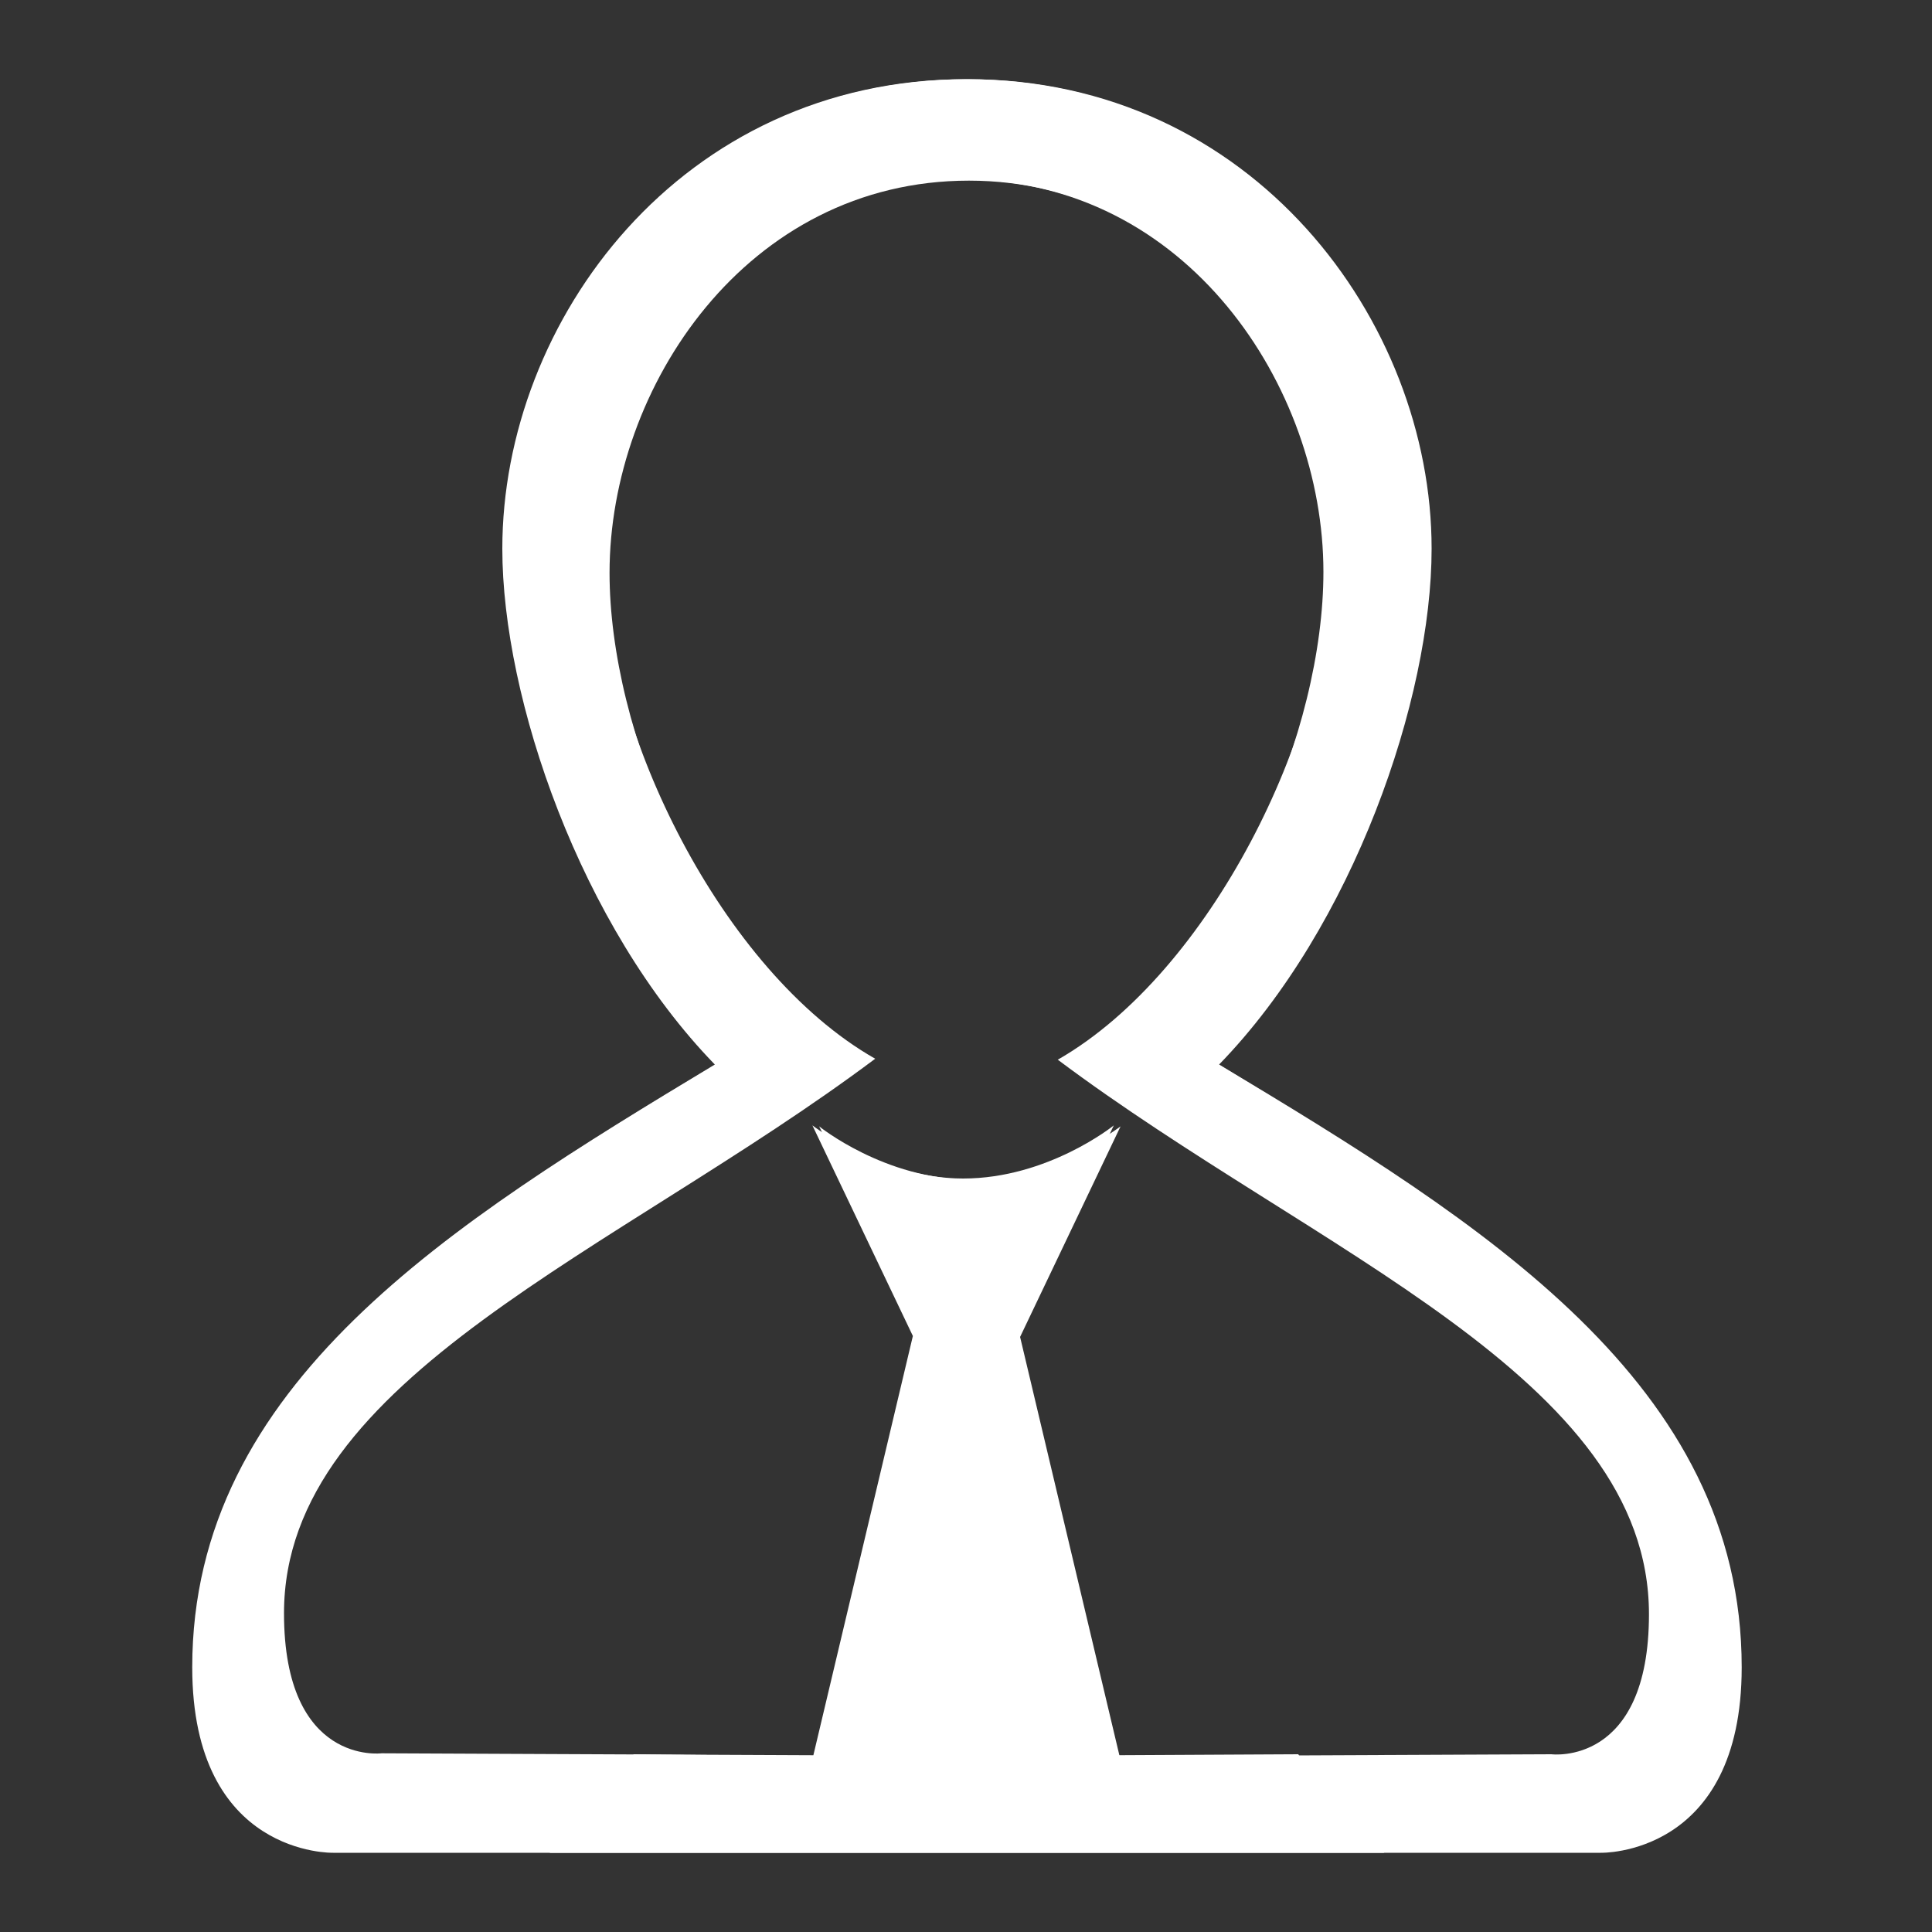
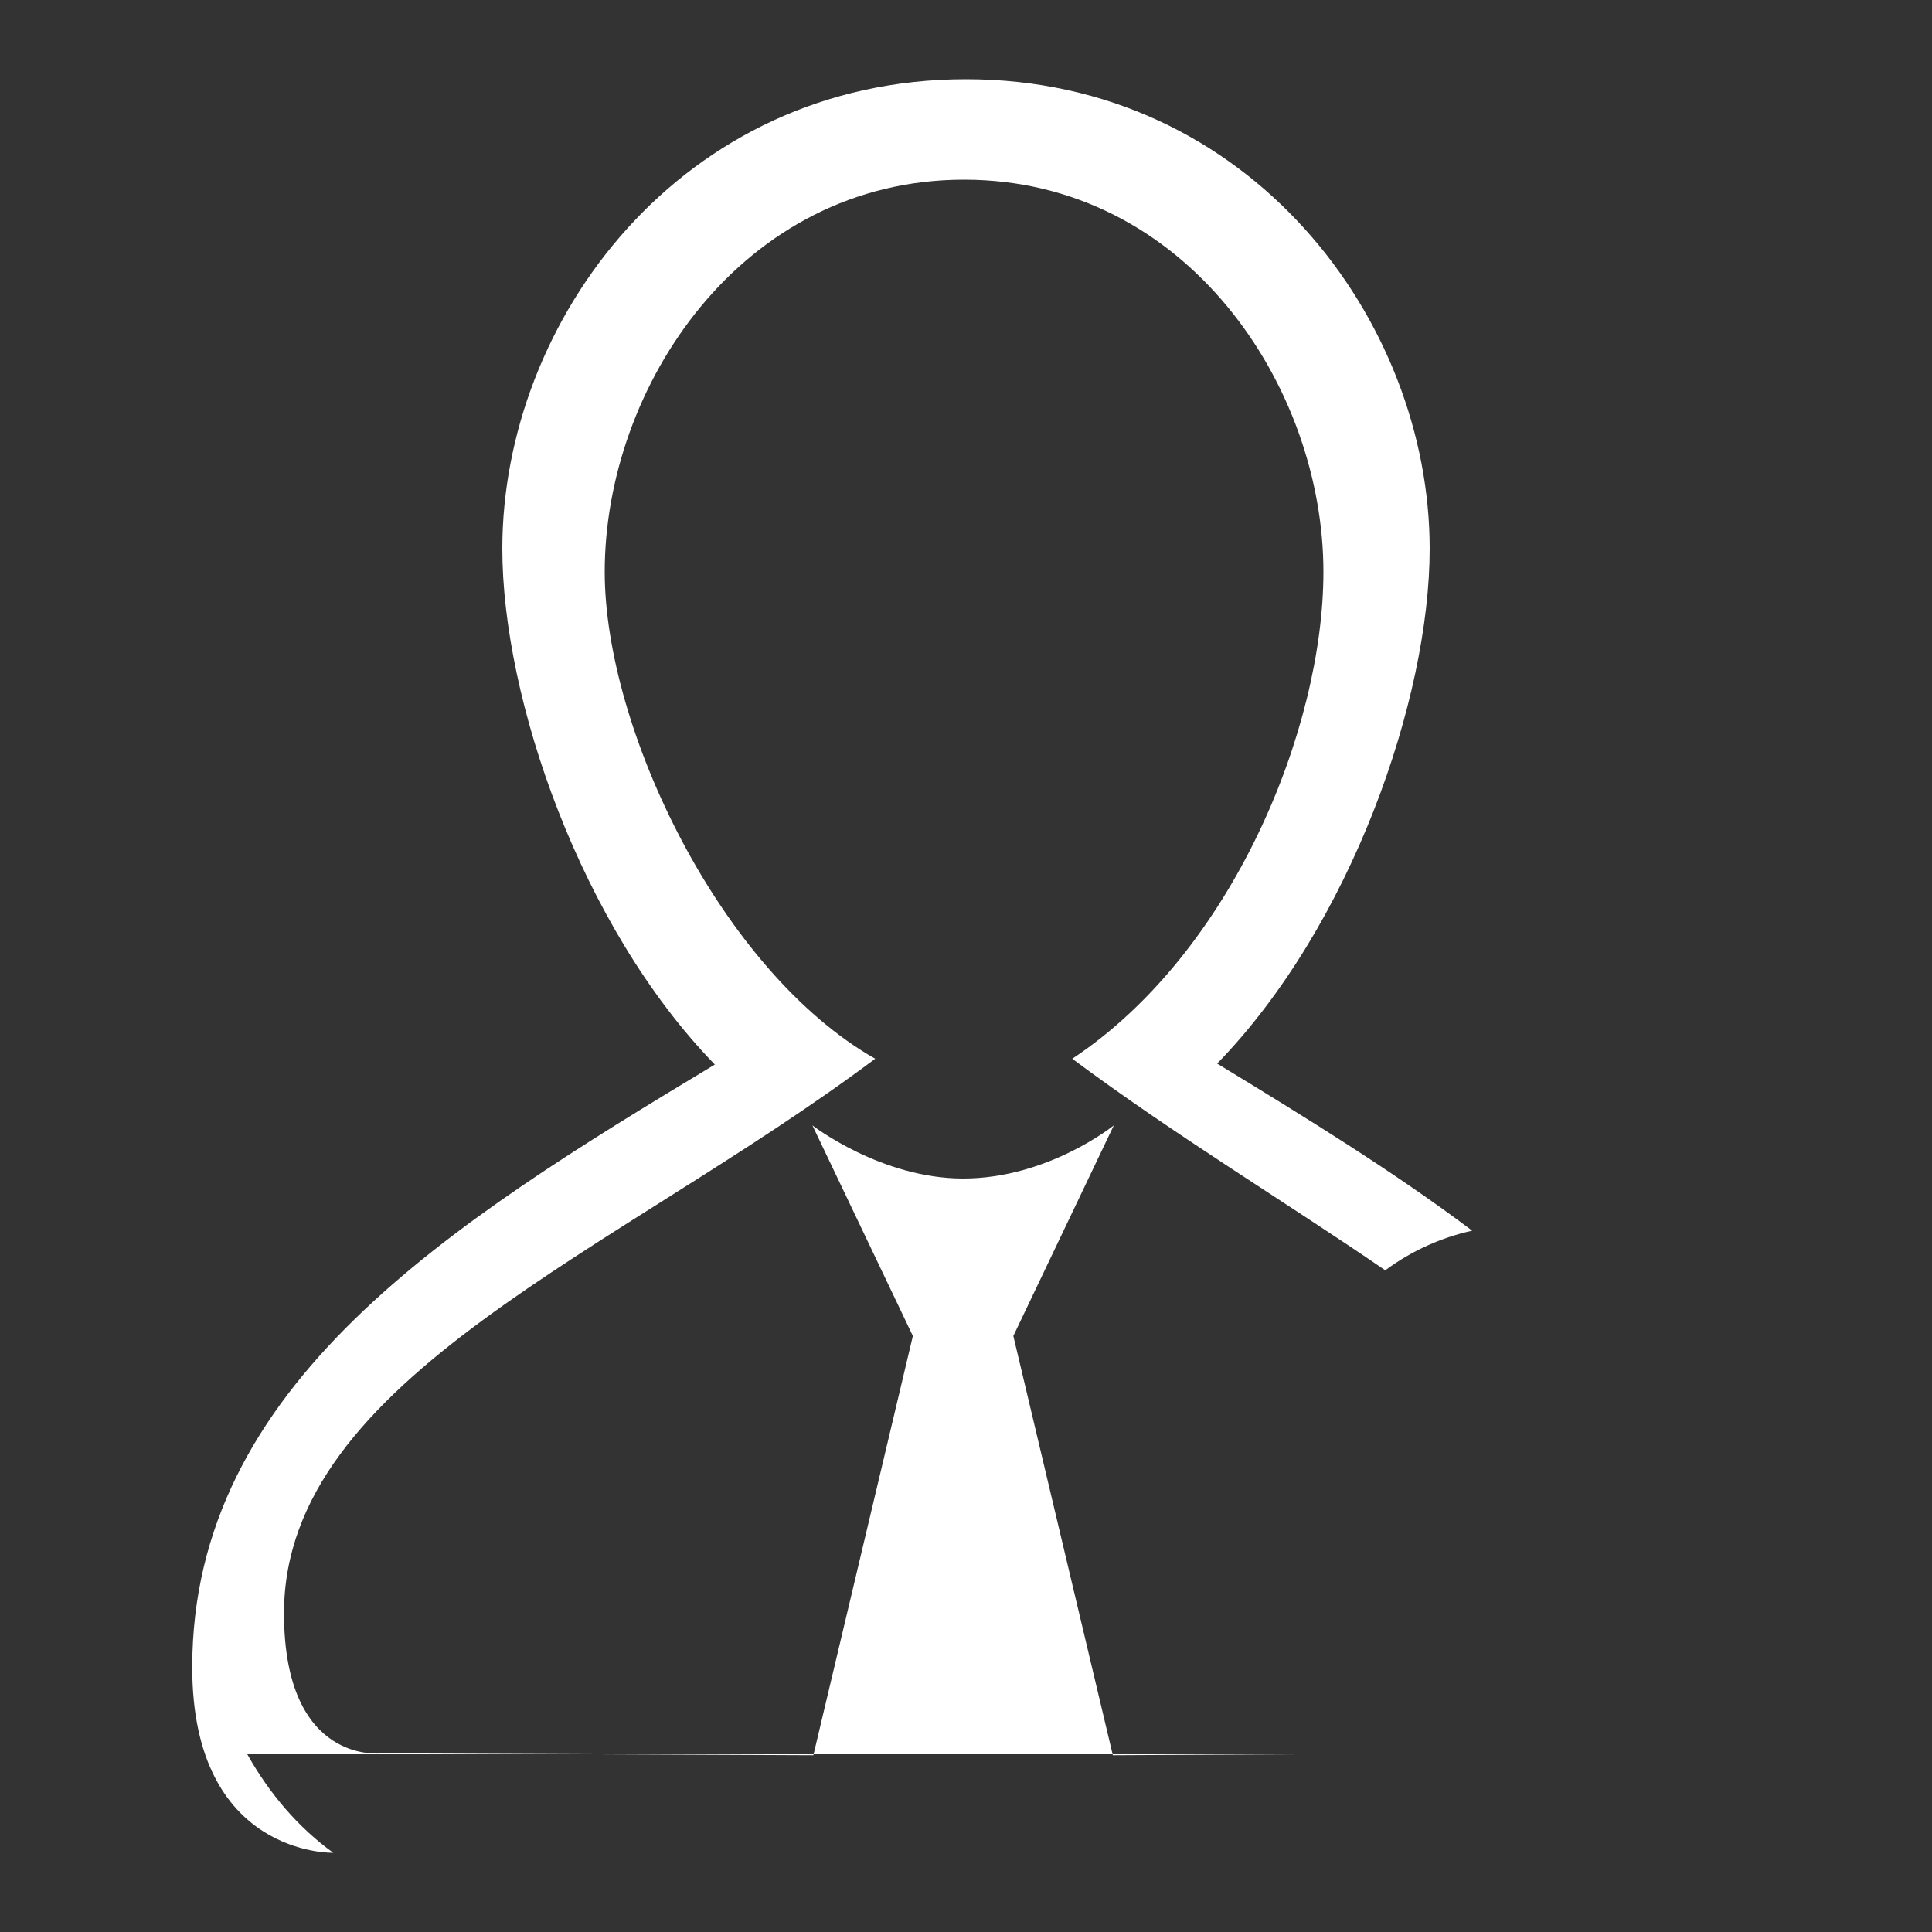
<svg xmlns="http://www.w3.org/2000/svg" t="1712477631858" class="icon" viewBox="0 0 1024 1024" version="1.1" p-id="29215" width="60" height="60">
  <rect x="0" y="0" width="1024" height="1024" fill="#333333" stroke="none" />
-   <path d="M688.128 929.792l-98.304 0.512-52.736-222.208 53.248-111.616s-34.816 28.16-79.872 28.16c-43.52 0-79.872-28.16-79.872-28.16l53.248 111.616-52.736 222.208-228.864-1.024s-51.712 6.656-51.712-74.24c0-124.928 176.64-191.488 313.344-293.888-81.92-46.592-143.36-175.104-143.36-258.048 0-98.304 72.704-207.872 190.464-207.872 117.76 0 190.464 109.568 190.464 207.872 0 82.944-48.128 201.728-133.12 258.048 54.272 40.448 113.664 76.288 165.888 112.128 13.824-10.24 29.696-17.408 46.08-20.992-41.472-31.232-88.064-59.904-135.168-88.576 71.168-73.216 112.64-193.536 112.64-272.896 0-120.832-95.232-248.832-245.76-248.832-151.04 0-245.76 128-245.76 248.832 0 79.36 41.472 200.192 112.64 273.408-140.288 84.48-276.992 169.472-276.992 319.488 0 100.352 74.752 98.304 74.752 98.304h557.056c-18.432-13.312-33.792-31.232-45.568-52.224z" p-id="29216" fill="#ffffff" />
-   <path d="M335.872 929.792c-11.776 20.992-27.136 38.912-44.544 52.224h557.056s74.752 2.048 74.752-98.304c0-150.016-136.192-235.008-276.992-319.488 71.168-73.216 112.64-194.048 112.64-273.408 0-120.832-95.232-248.832-245.76-248.832-151.04 0-245.76 128-245.76 248.832 0 79.36 41.472 199.68 112.128 273.408-47.104 28.16-93.696 56.832-135.168 88.576 16.384 3.584 32.256 10.752 46.08 20.992 52.224-36.352 111.616-71.68 165.888-112.128-84.992-56.32-133.12-175.104-133.12-258.048 0-98.304 72.704-207.872 190.464-207.872 117.76 0 190.464 109.568 190.464 207.872 0 82.944-61.952 211.456-143.36 258.048 136.704 102.4 313.344 168.448 313.344 293.888 0 80.896-51.712 74.24-51.712 74.24l-228.864 1.024-52.736-222.208 53.248-111.616s-36.864 28.16-79.872 28.16c-45.056 0-79.872-28.16-79.872-28.16l53.248 111.616-52.736 222.208-98.816-1.024z" p-id="29217" fill="#ffffff" />
+   <path d="M688.128 929.792l-98.304 0.512-52.736-222.208 53.248-111.616s-34.816 28.16-79.872 28.16c-43.52 0-79.872-28.16-79.872-28.16l53.248 111.616-52.736 222.208-228.864-1.024s-51.712 6.656-51.712-74.24c0-124.928 176.64-191.488 313.344-293.888-81.92-46.592-143.36-175.104-143.36-258.048 0-98.304 72.704-207.872 190.464-207.872 117.76 0 190.464 109.568 190.464 207.872 0 82.944-48.128 201.728-133.12 258.048 54.272 40.448 113.664 76.288 165.888 112.128 13.824-10.24 29.696-17.408 46.08-20.992-41.472-31.232-88.064-59.904-135.168-88.576 71.168-73.216 112.64-193.536 112.64-272.896 0-120.832-95.232-248.832-245.76-248.832-151.04 0-245.76 128-245.76 248.832 0 79.36 41.472 200.192 112.64 273.408-140.288 84.48-276.992 169.472-276.992 319.488 0 100.352 74.752 98.304 74.752 98.304c-18.432-13.312-33.792-31.232-45.568-52.224z" p-id="29216" fill="#ffffff" />
</svg>